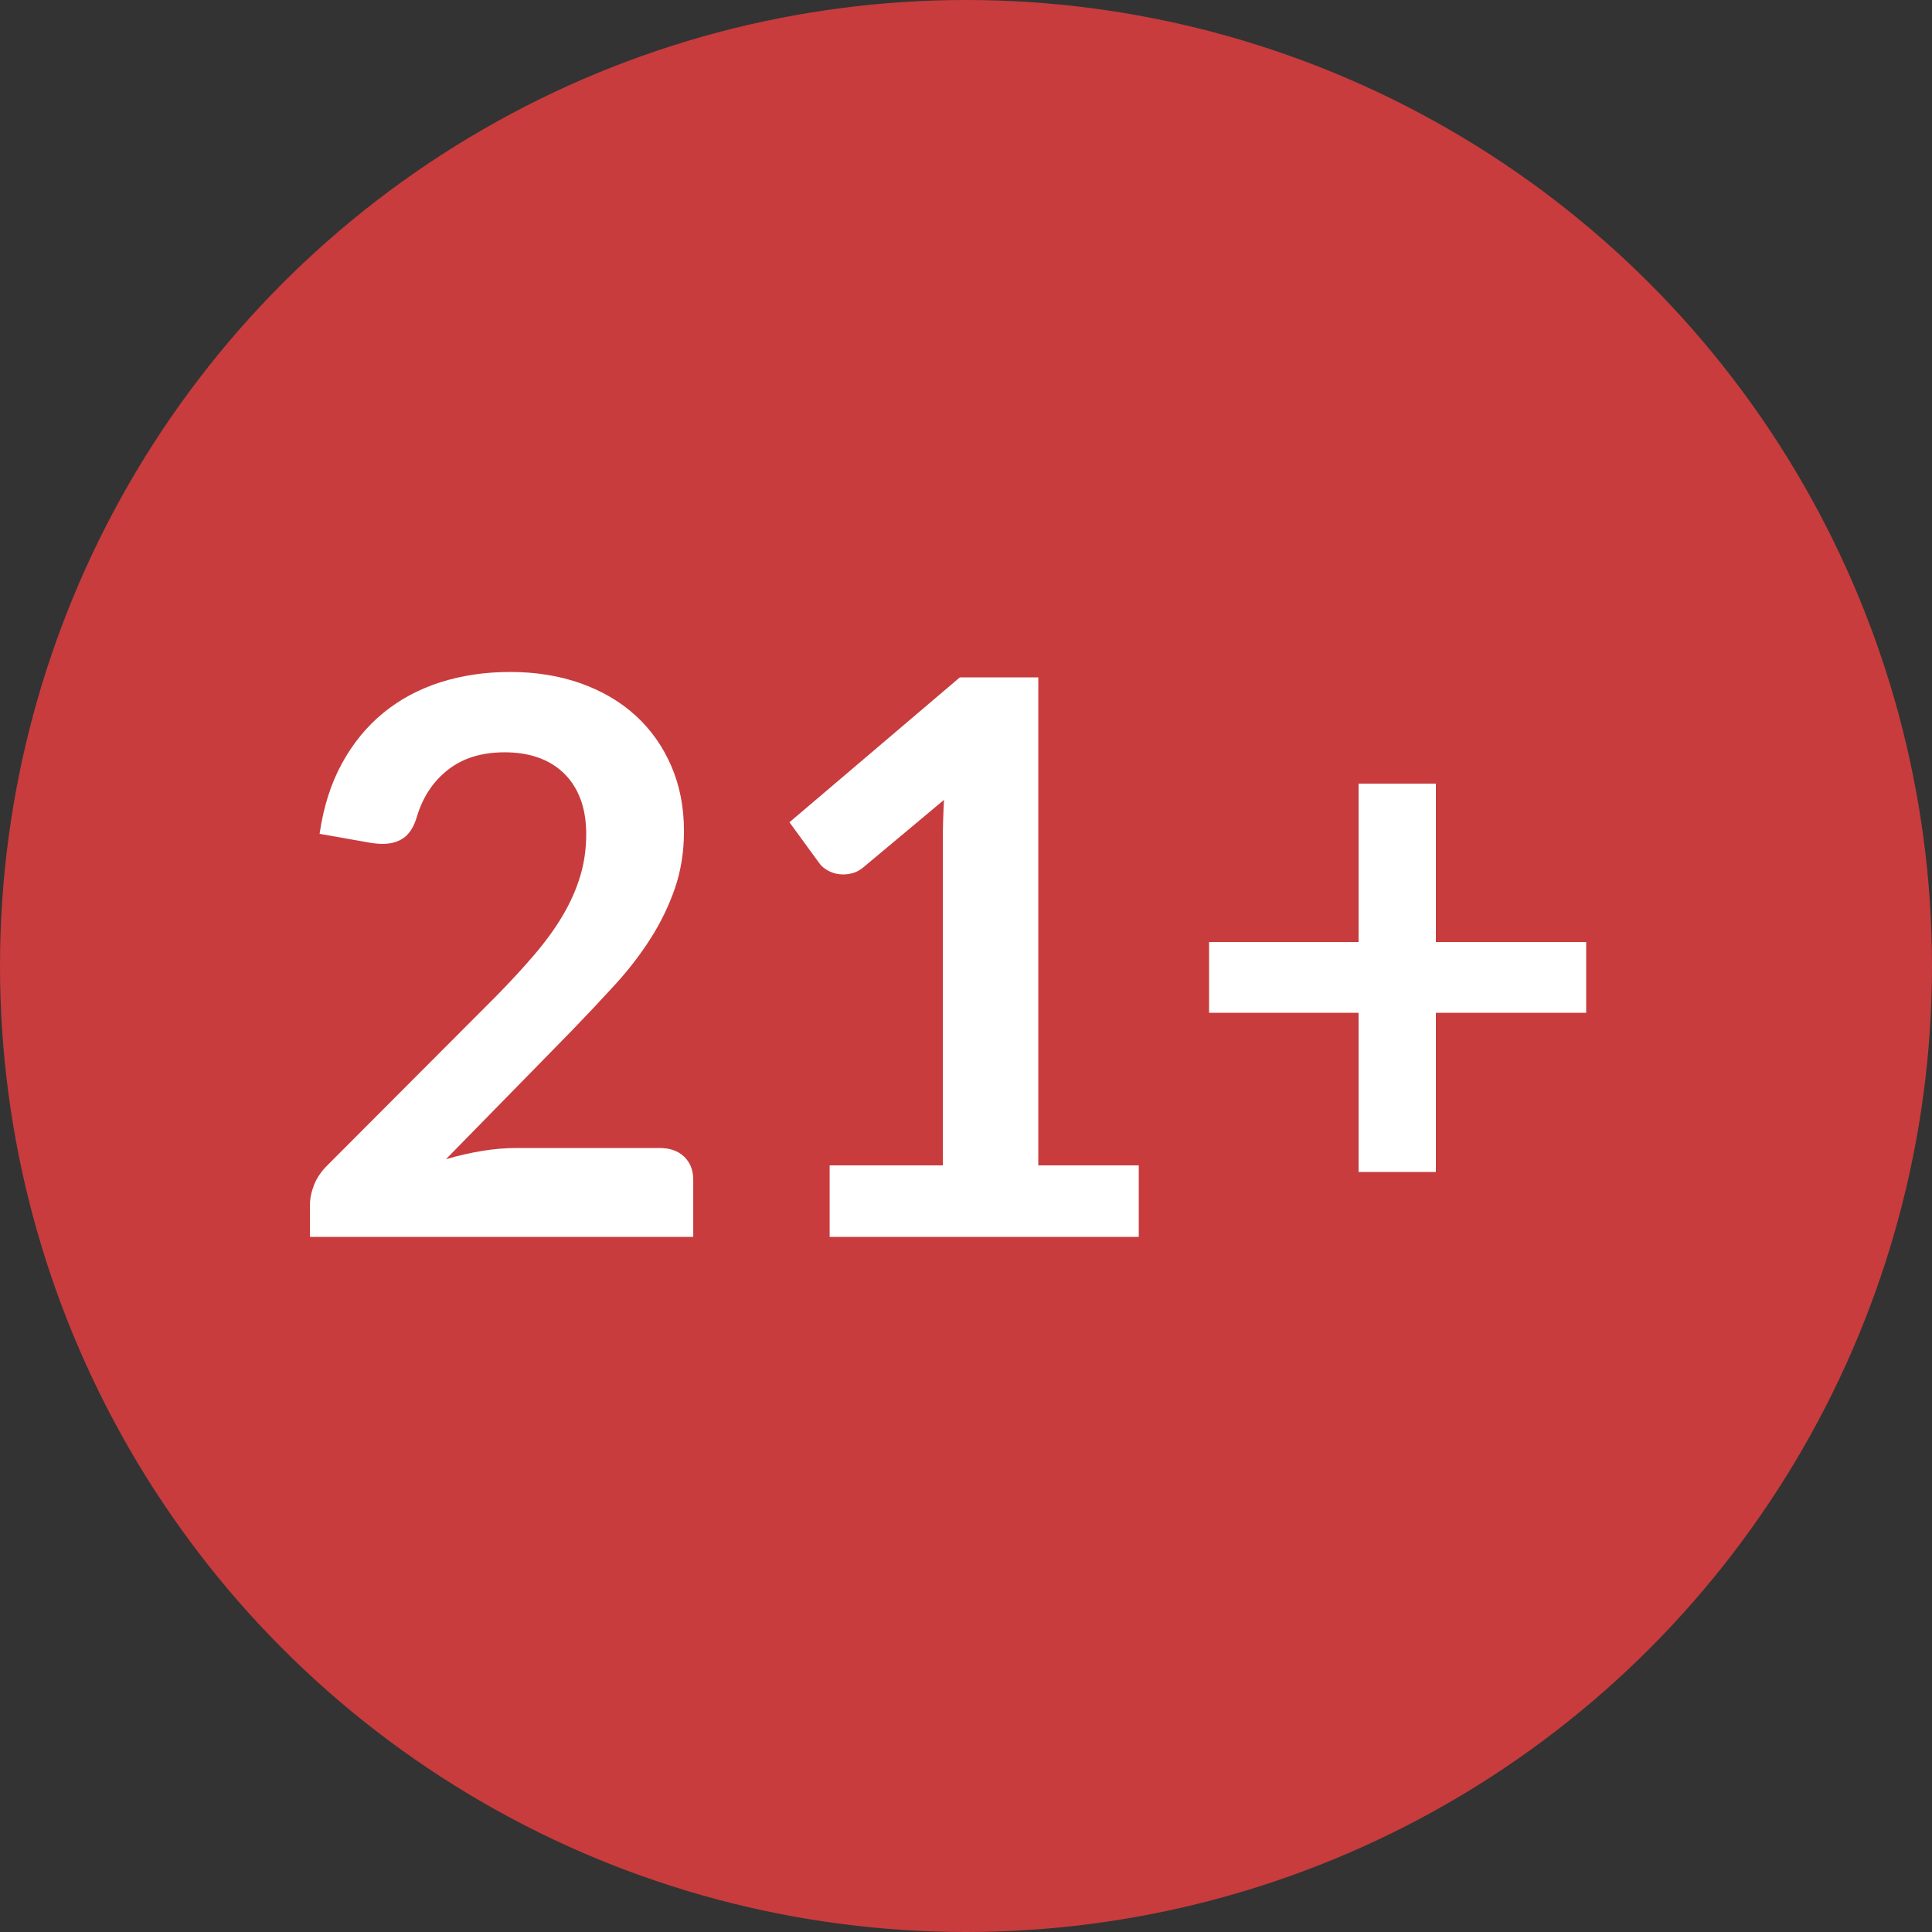
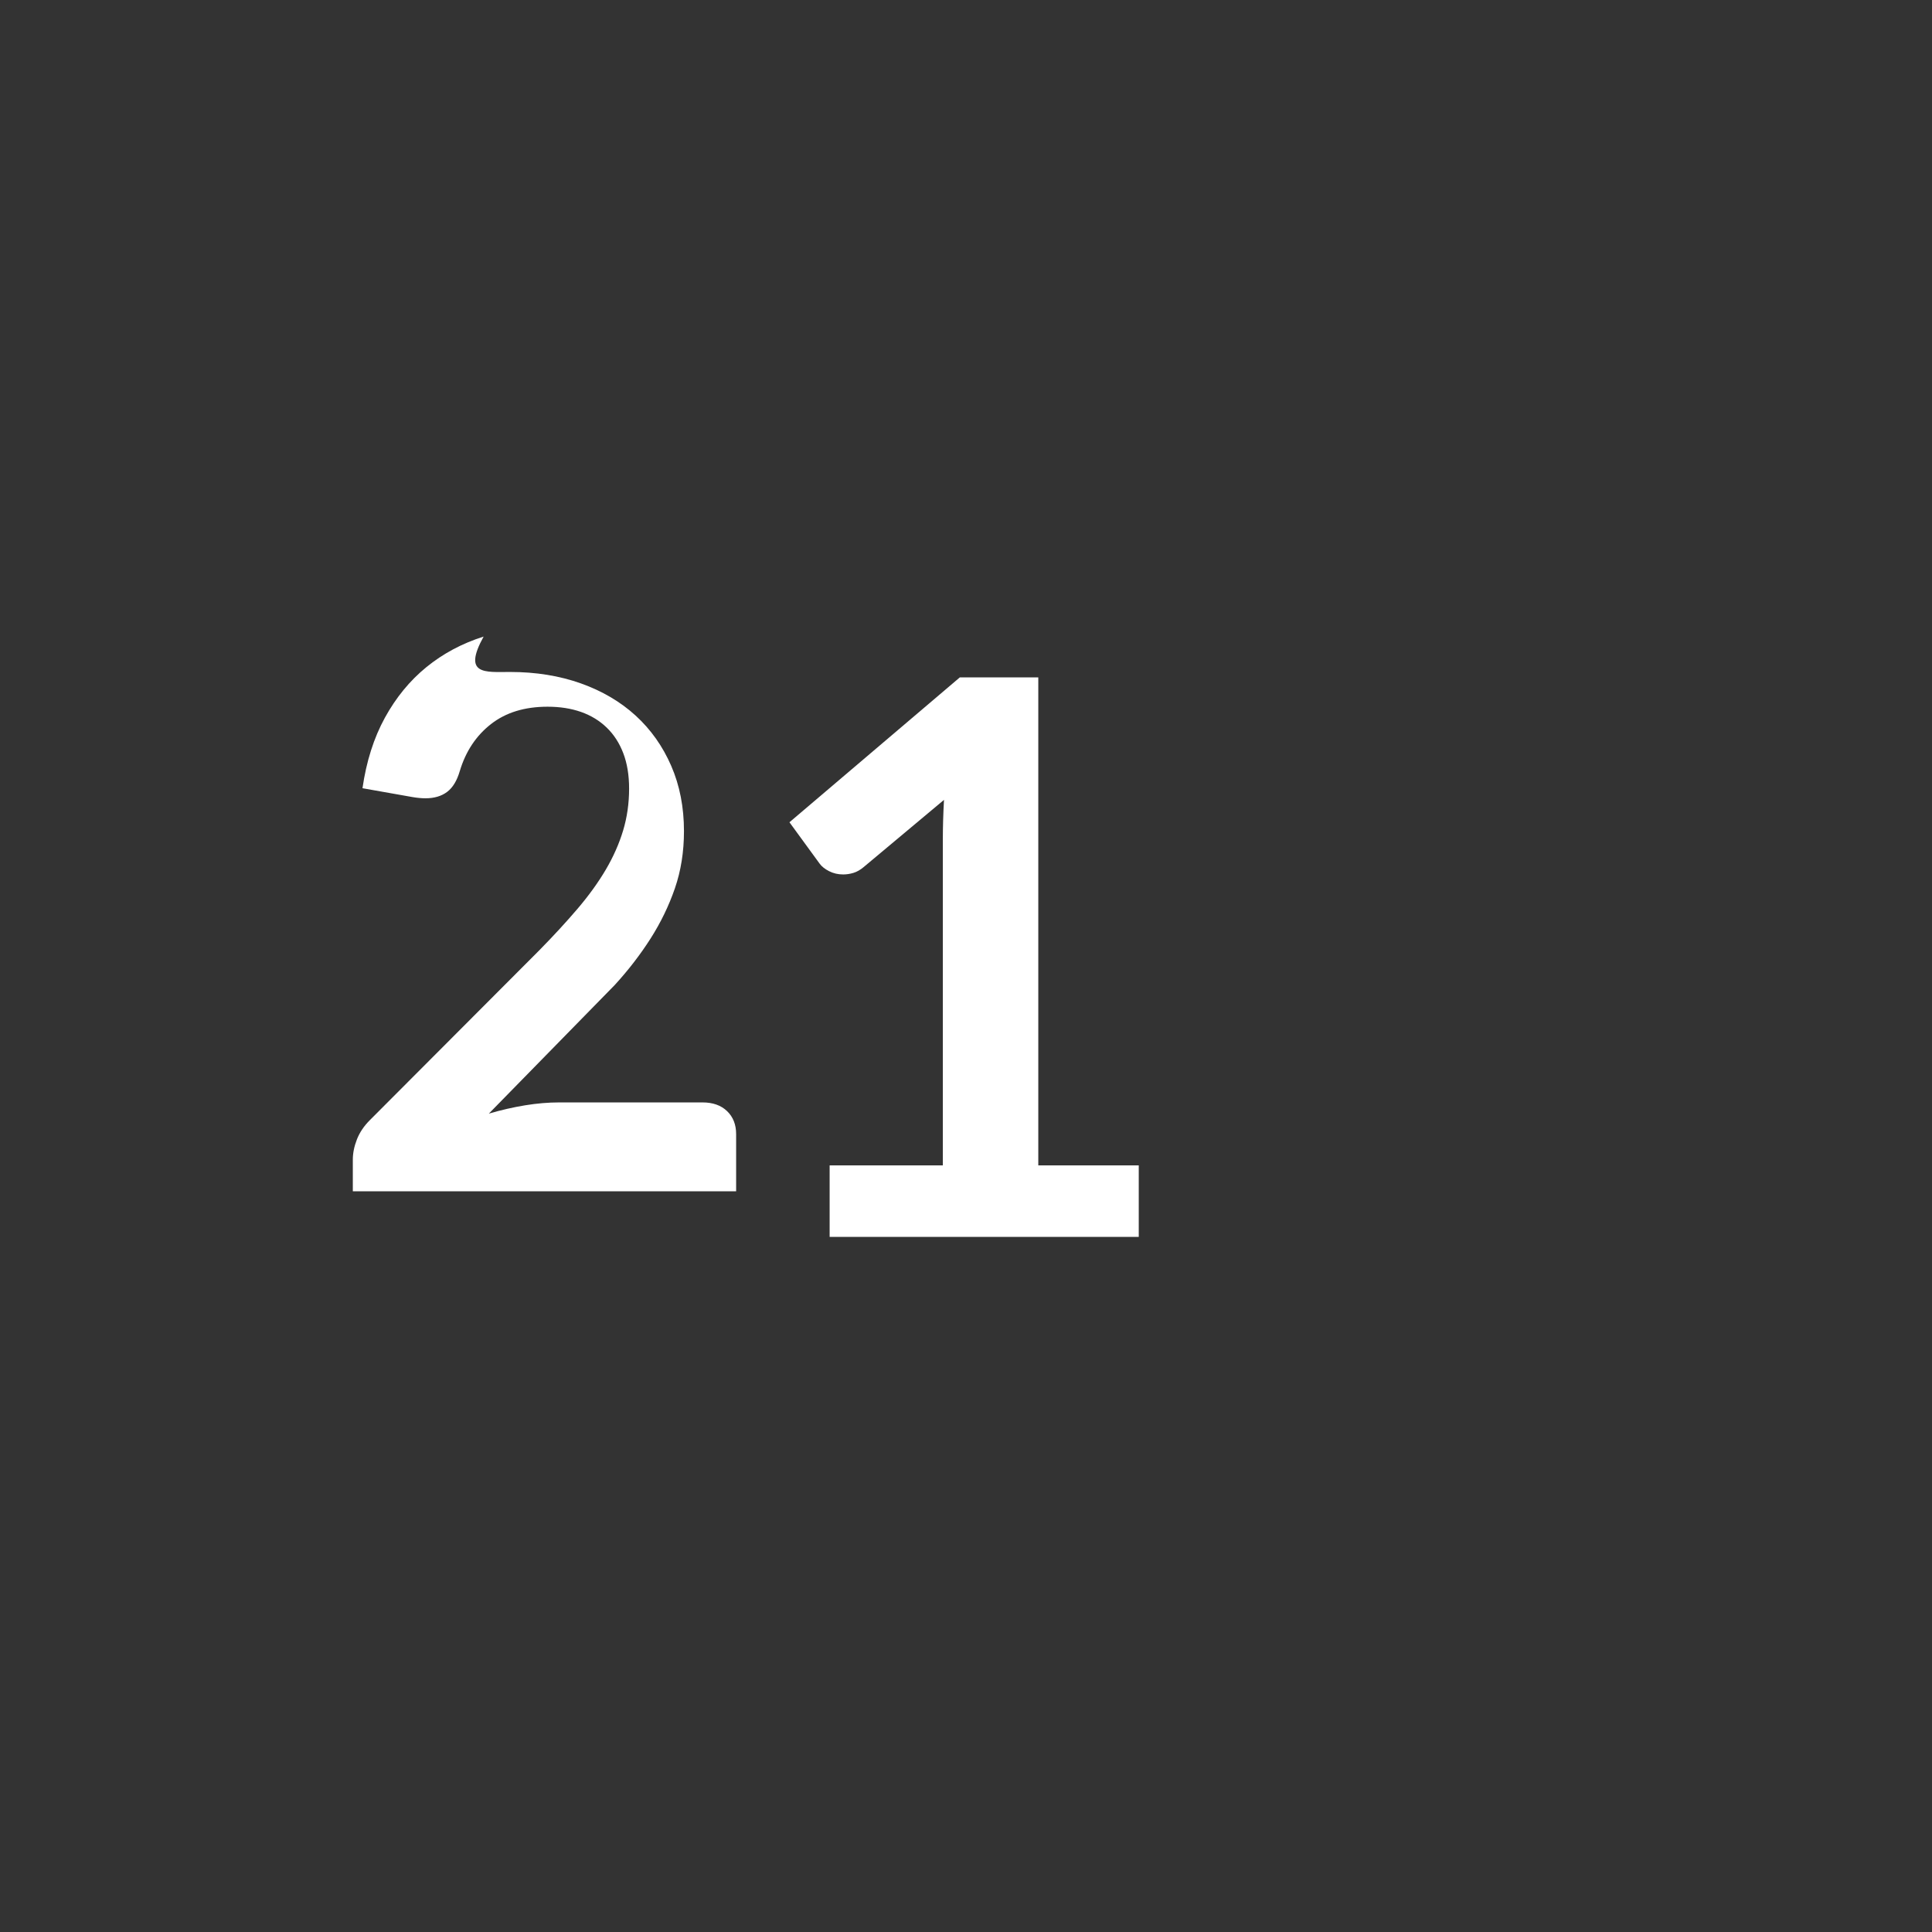
<svg xmlns="http://www.w3.org/2000/svg" version="1.1" id="Layer_1" x="0px" y="0px" viewBox="0 0 100 100" style="enable-background:new 0 0 100 100;" xml:space="preserve">
  <rect x="0" y="0" width="100" height="100" fill="#333333" stroke="none" />
-   <circle style="fill:#C83C3D;" cx="50" cy="50" r="50" />
  <g style="enable-background:new    ;">
-     <path style="fill:#FFFFFF;" d="M26.402,34.781c1.333,0,2.553,0.197,3.66,0.59c1.106,0.394,2.053,0.95,2.84,1.67   c0.787,0.72,1.4,1.587,1.84,2.6c0.44,1.014,0.66,2.14,0.66,3.38c0,1.066-0.157,2.054-0.47,2.96c-0.313,0.907-0.733,1.773-1.26,2.6   c-0.527,0.827-1.144,1.627-1.85,2.4c-0.707,0.773-1.447,1.56-2.22,2.36l-6.52,6.66c0.64-0.188,1.266-0.33,1.88-0.431   c0.613-0.1,1.2-0.149,1.76-0.149h7.42c0.533,0,0.957,0.149,1.27,0.449c0.313,0.301,0.47,0.697,0.47,1.19v2.96h-19.84v-1.64   c0-0.333,0.07-0.681,0.21-1.04c0.14-0.36,0.363-0.693,0.67-1l8.78-8.801c0.733-0.746,1.39-1.46,1.97-2.14s1.066-1.353,1.46-2.02   c0.393-0.667,0.693-1.344,0.9-2.03c0.207-0.687,0.31-1.41,0.31-2.17c0-0.693-0.1-1.304-0.3-1.83c-0.2-0.526-0.487-0.97-0.86-1.33   c-0.373-0.36-0.817-0.63-1.33-0.81c-0.514-0.18-1.09-0.27-1.73-0.27c-1.187,0-2.163,0.3-2.93,0.9c-0.767,0.6-1.304,1.407-1.61,2.42   c-0.147,0.507-0.367,0.87-0.66,1.09c-0.293,0.22-0.667,0.33-1.12,0.33c-0.2,0-0.42-0.021-0.66-0.061l-2.6-0.46   c0.2-1.386,0.586-2.603,1.16-3.649s1.29-1.92,2.15-2.62c0.86-0.7,1.846-1.227,2.96-1.58C23.925,34.958,25.122,34.781,26.402,34.781   z" />
+     <path style="fill:#FFFFFF;" d="M26.402,34.781c1.333,0,2.553,0.197,3.66,0.59c1.106,0.394,2.053,0.95,2.84,1.67   c0.787,0.72,1.4,1.587,1.84,2.6c0.44,1.014,0.66,2.14,0.66,3.38c0,1.066-0.157,2.054-0.47,2.96c-0.313,0.907-0.733,1.773-1.26,2.6   c-0.527,0.827-1.144,1.627-1.85,2.4l-6.52,6.66c0.64-0.188,1.266-0.33,1.88-0.431   c0.613-0.1,1.2-0.149,1.76-0.149h7.42c0.533,0,0.957,0.149,1.27,0.449c0.313,0.301,0.47,0.697,0.47,1.19v2.96h-19.84v-1.64   c0-0.333,0.07-0.681,0.21-1.04c0.14-0.36,0.363-0.693,0.67-1l8.78-8.801c0.733-0.746,1.39-1.46,1.97-2.14s1.066-1.353,1.46-2.02   c0.393-0.667,0.693-1.344,0.9-2.03c0.207-0.687,0.31-1.41,0.31-2.17c0-0.693-0.1-1.304-0.3-1.83c-0.2-0.526-0.487-0.97-0.86-1.33   c-0.373-0.36-0.817-0.63-1.33-0.81c-0.514-0.18-1.09-0.27-1.73-0.27c-1.187,0-2.163,0.3-2.93,0.9c-0.767,0.6-1.304,1.407-1.61,2.42   c-0.147,0.507-0.367,0.87-0.66,1.09c-0.293,0.22-0.667,0.33-1.12,0.33c-0.2,0-0.42-0.021-0.66-0.061l-2.6-0.46   c0.2-1.386,0.586-2.603,1.16-3.649s1.29-1.92,2.15-2.62c0.86-0.7,1.846-1.227,2.96-1.58C23.925,34.958,25.122,34.781,26.402,34.781   z" />
    <path style="fill:#FFFFFF;" d="M42.941,60.321h5.86V43.462c0-0.653,0.02-1.341,0.06-2.061l-4.16,3.48   c-0.173,0.146-0.35,0.246-0.529,0.3c-0.181,0.054-0.357,0.08-0.53,0.08c-0.267,0-0.51-0.057-0.73-0.17   c-0.22-0.113-0.383-0.243-0.489-0.391l-1.561-2.14l8.82-7.5h4.06v25.26h5.2v3.7h-16V60.321z" />
-     <path style="fill:#FFFFFF;" d="M74.32,40.562v8.2h7.78v3.66h-7.78v8.239h-4v-8.239h-7.739v-3.66h7.739v-8.2H74.32z" />
  </g>
</svg>